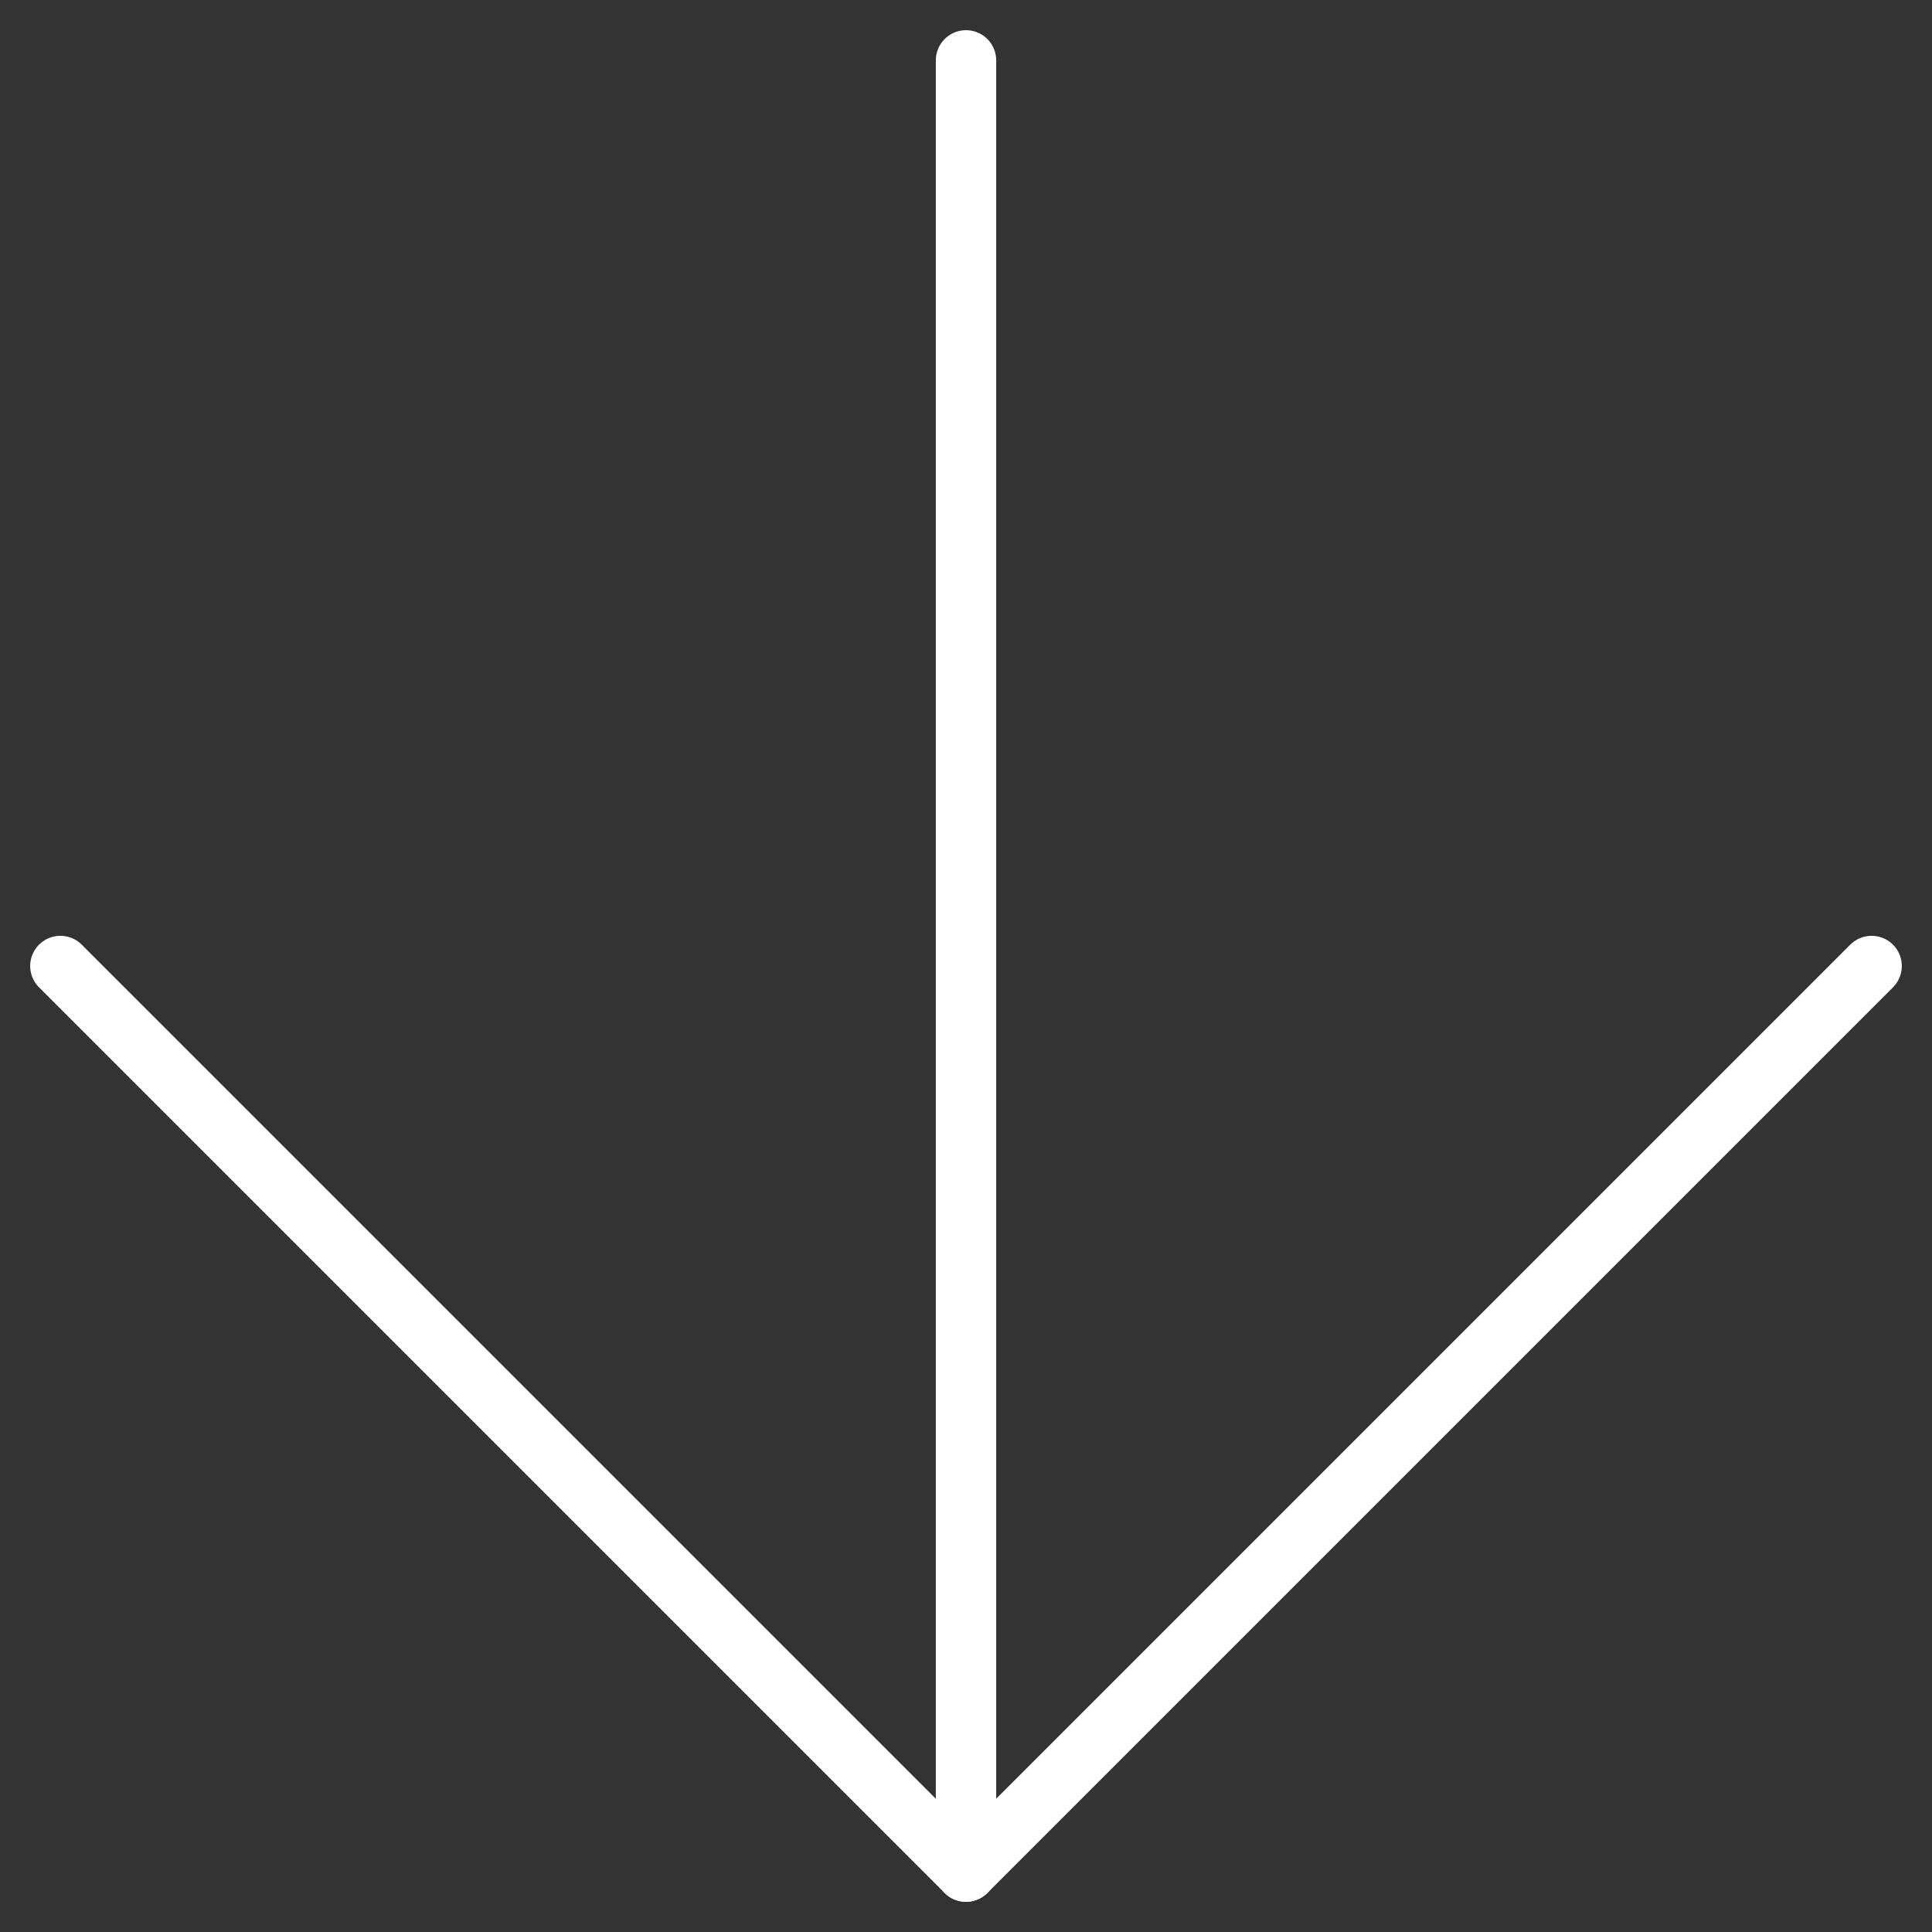
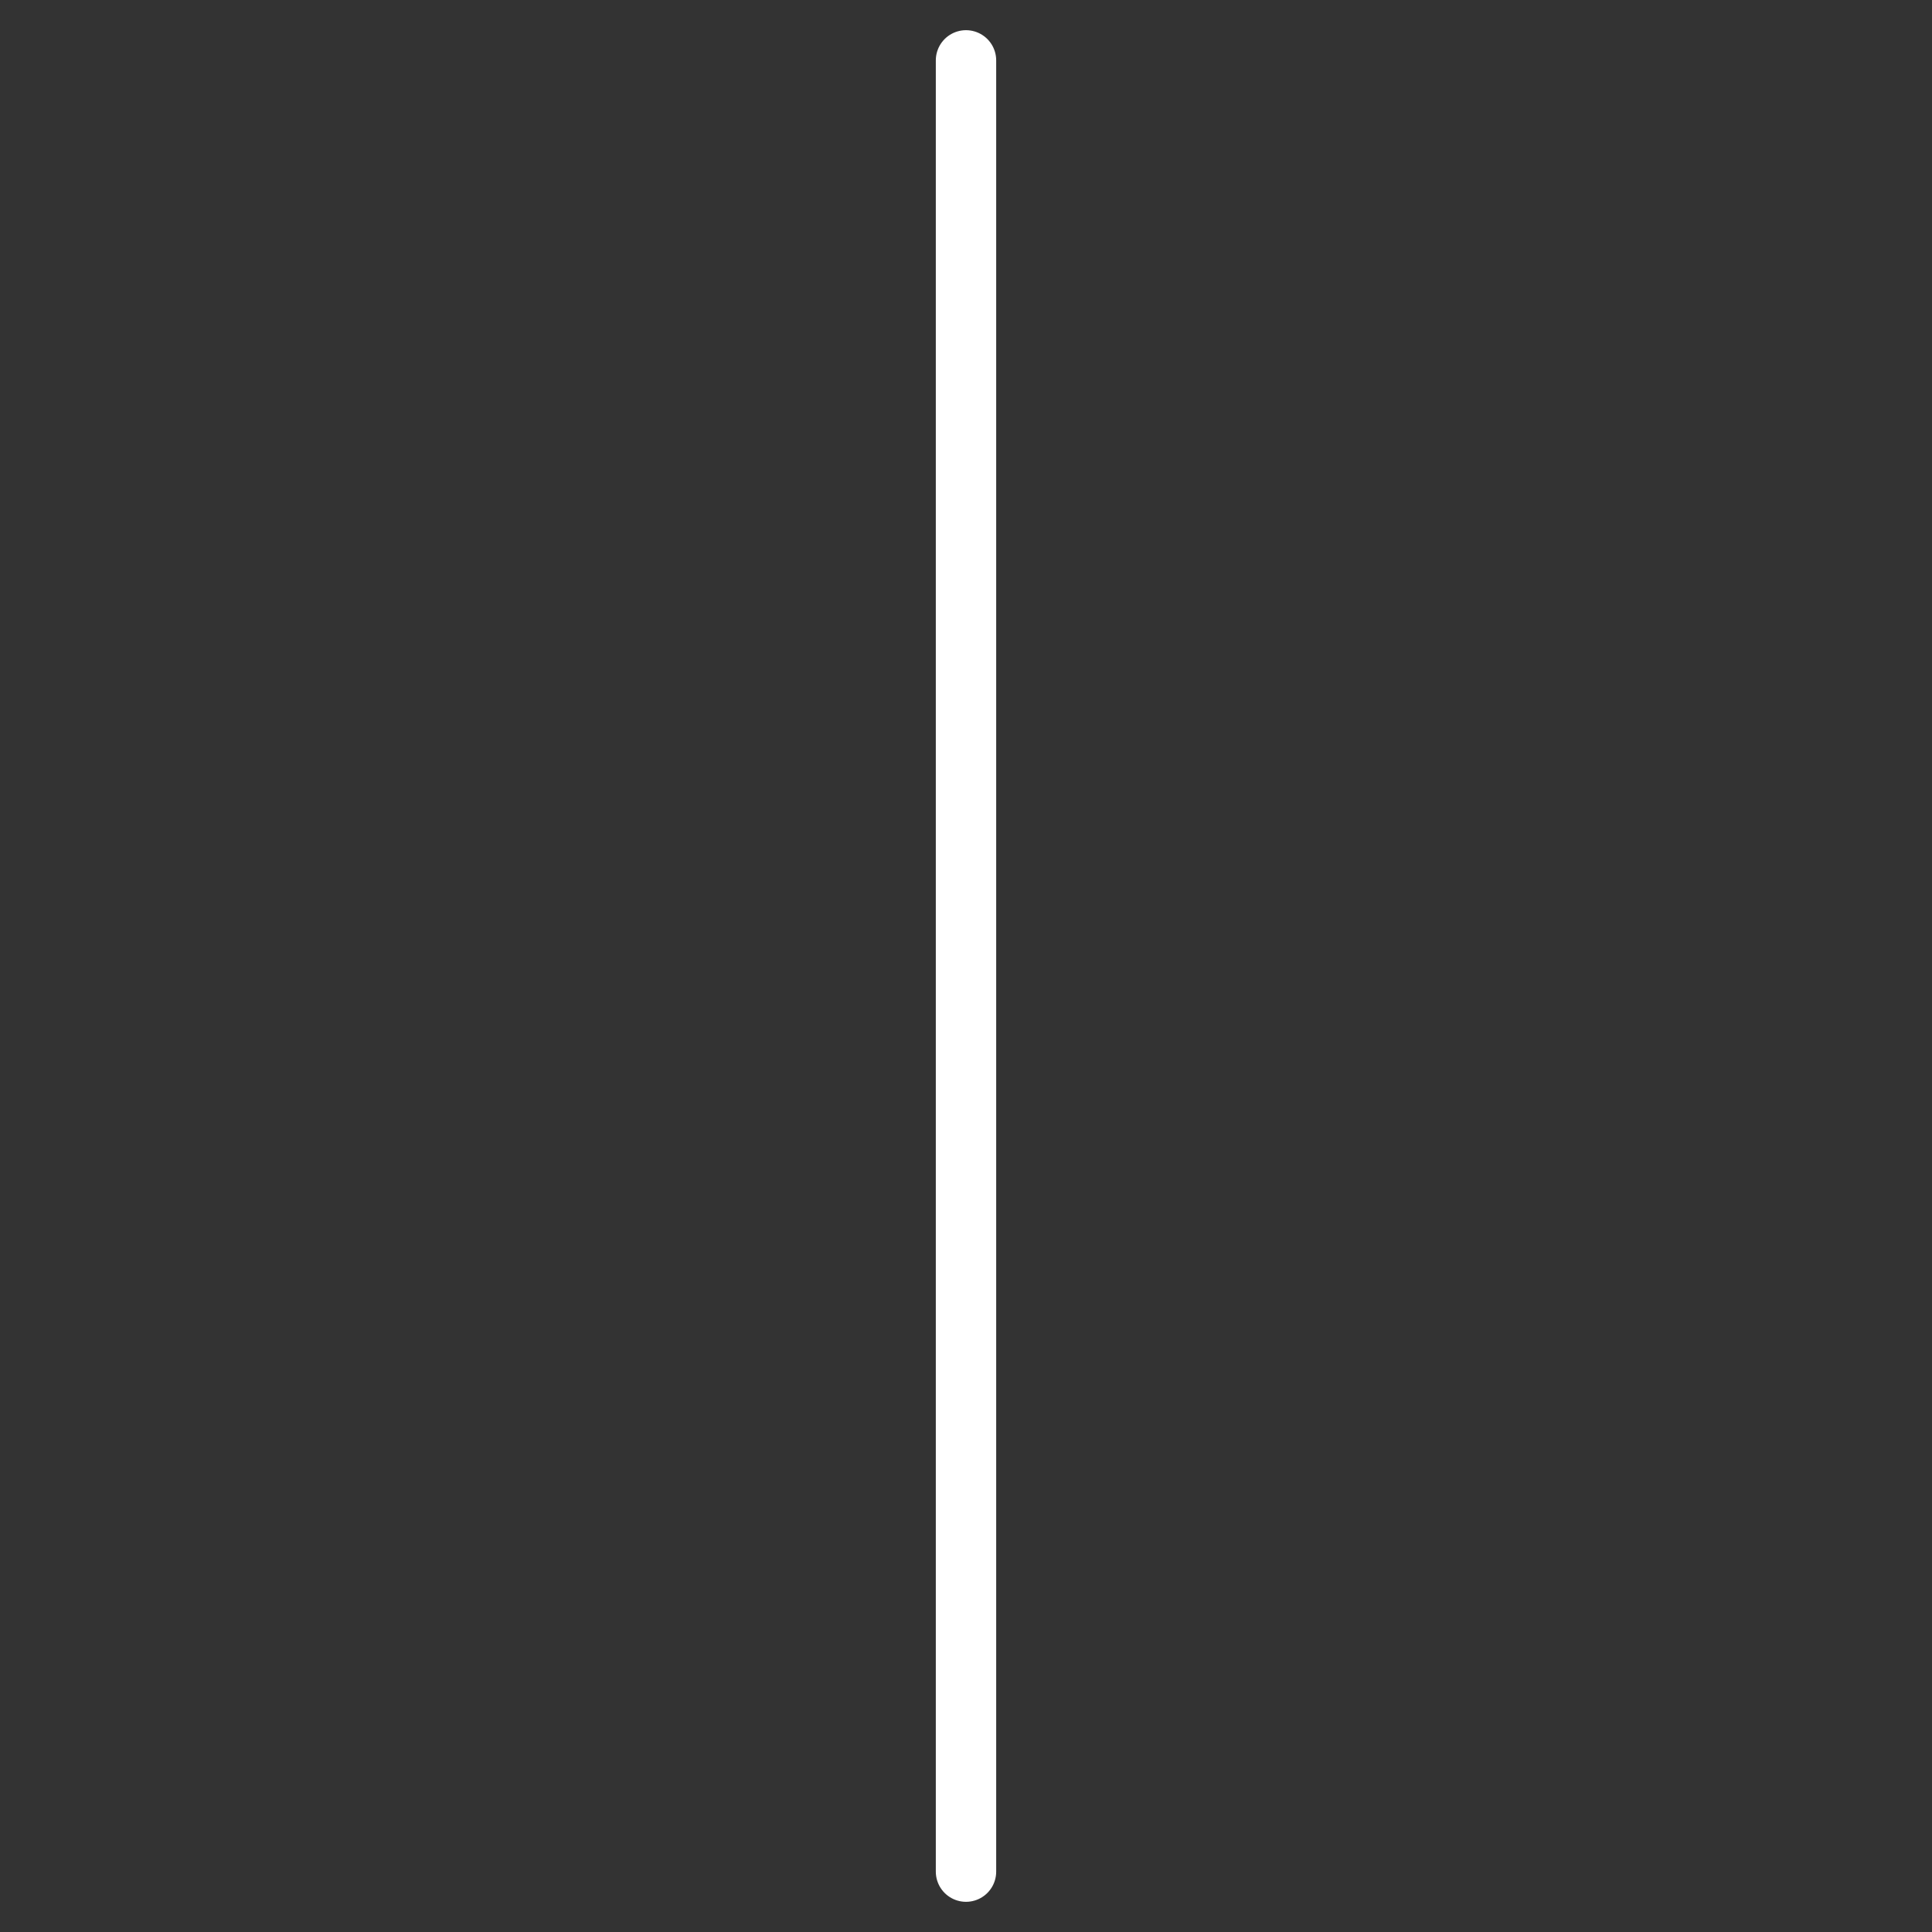
<svg xmlns="http://www.w3.org/2000/svg" fill="none" height="32" viewBox="0 0 32 32" width="32">
  <rect x="0" y="0" width="32" height="32" fill="#333333" stroke="none" />
  <g stroke="#fff" stroke-linecap="round" stroke-linejoin="round">
    <path d="m16 1v30" />
-     <path d="m31 16-15 15-15-15" />
  </g>
</svg>